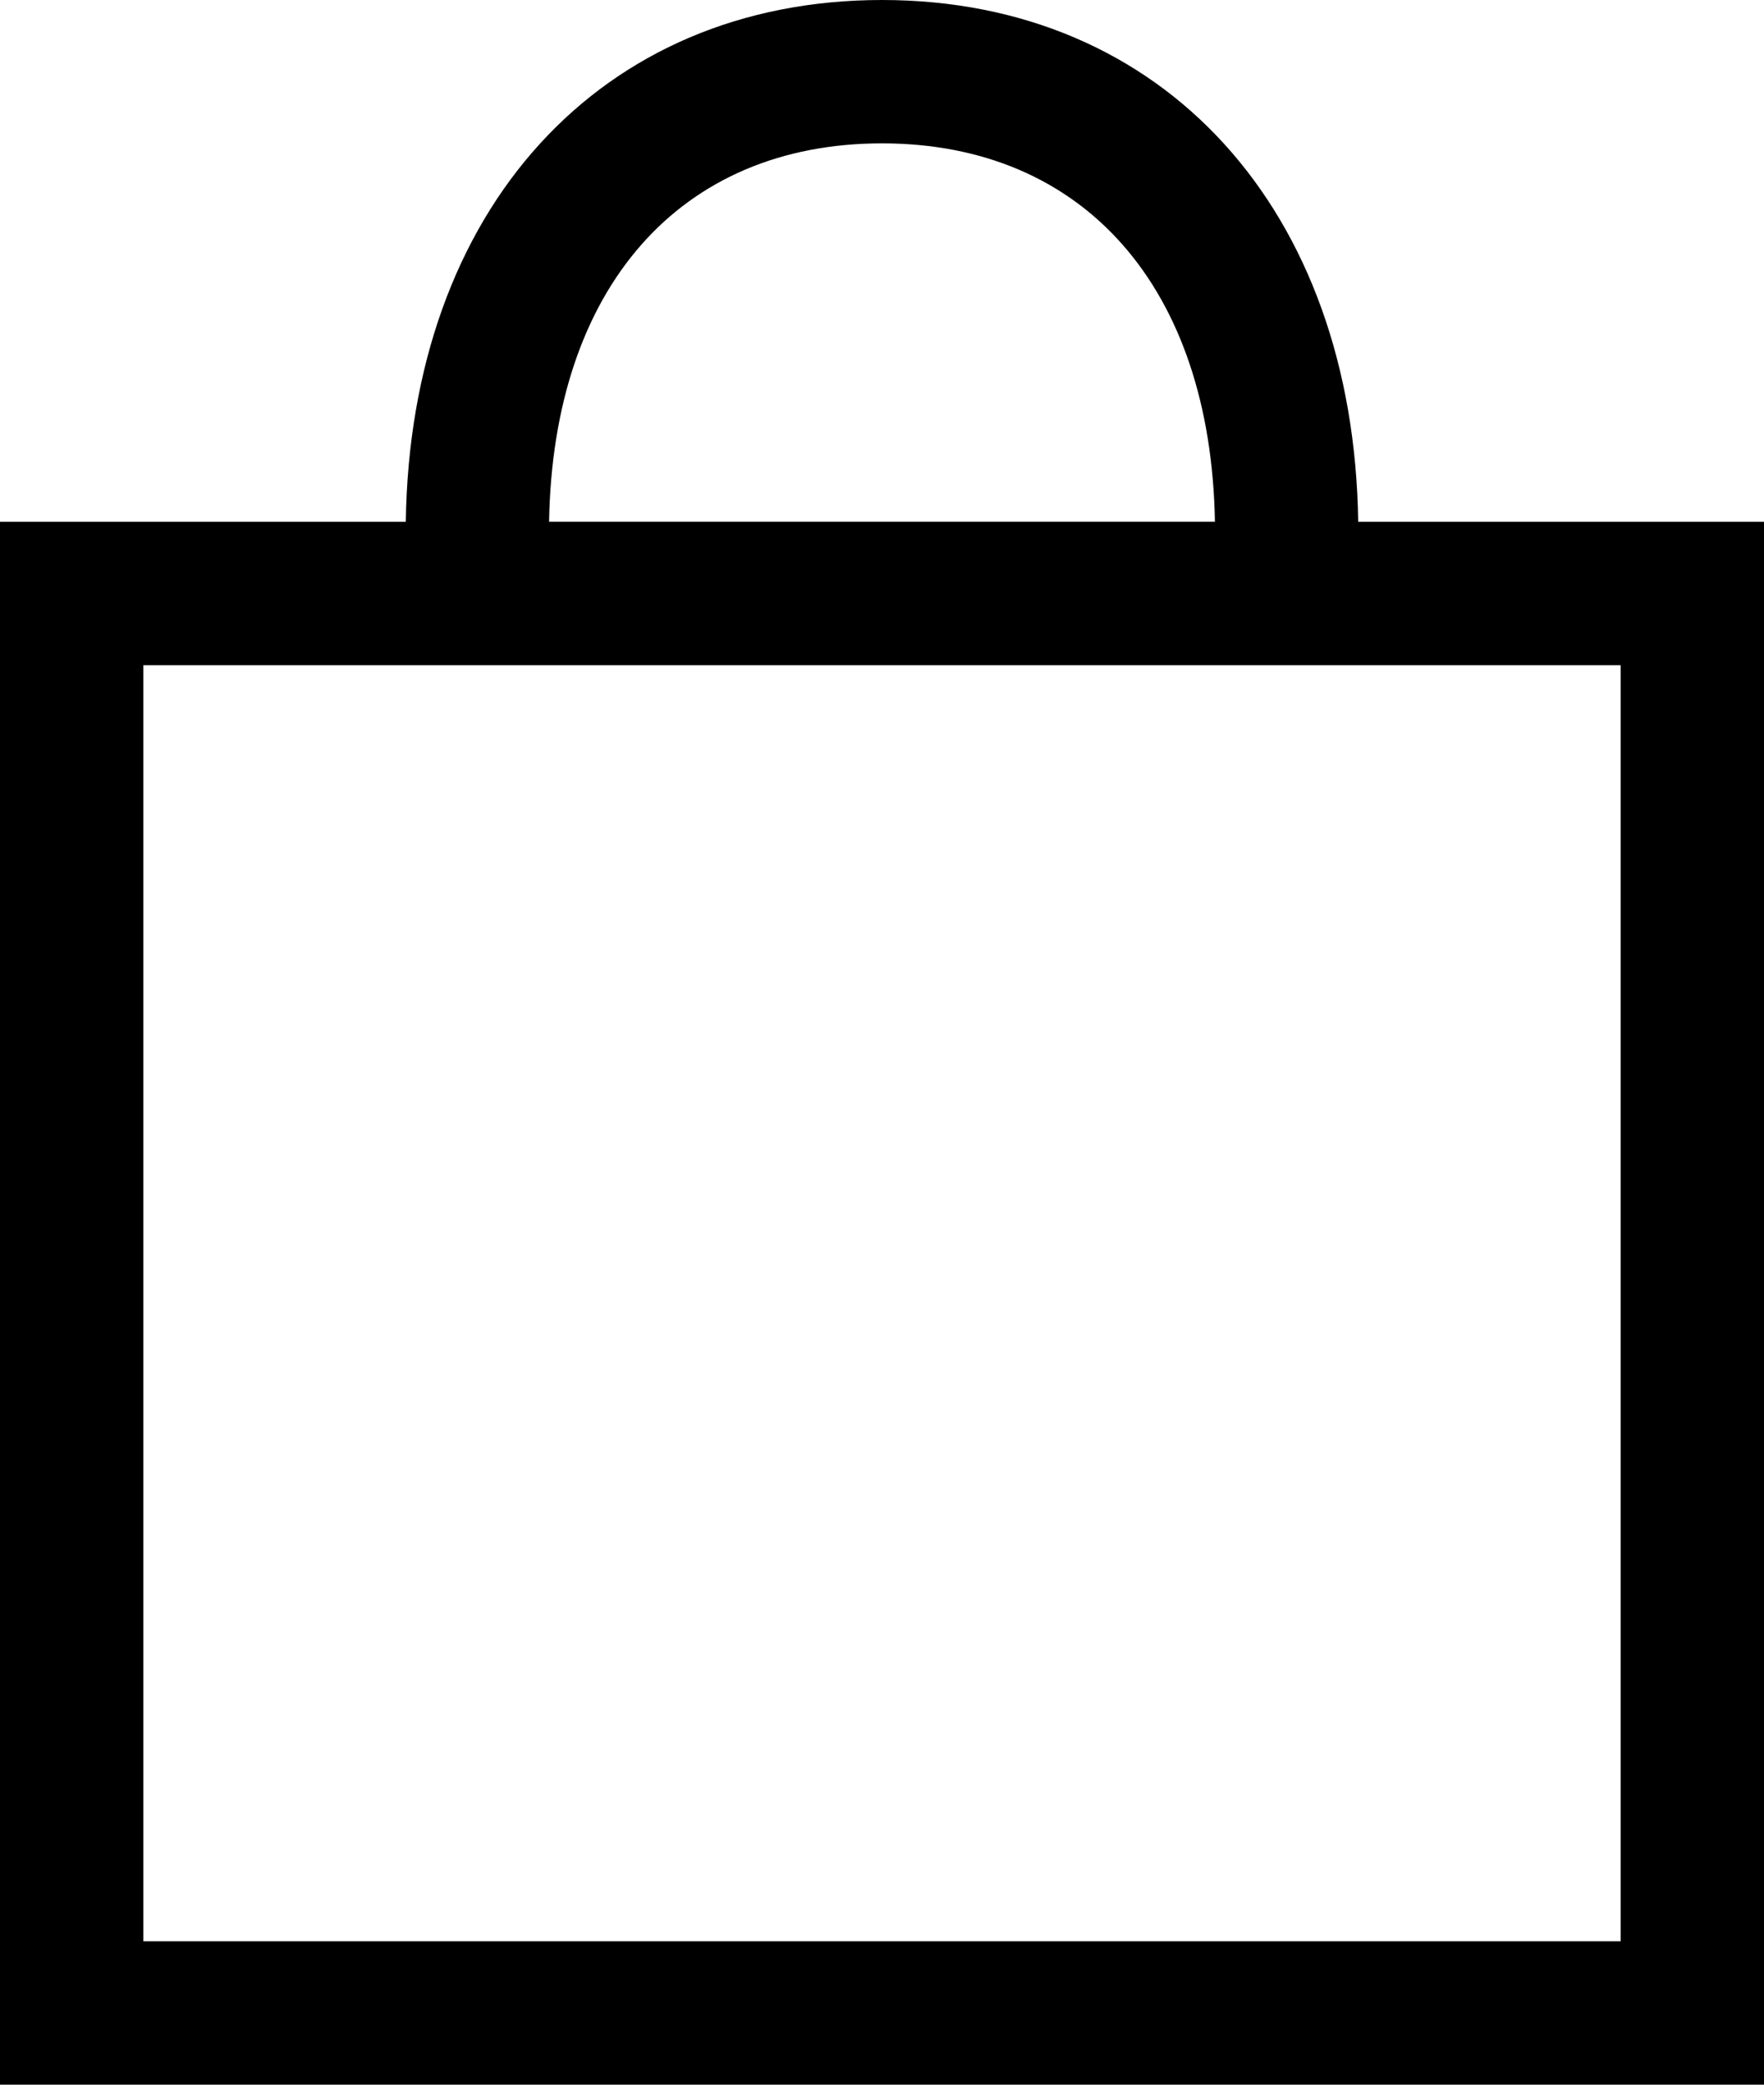
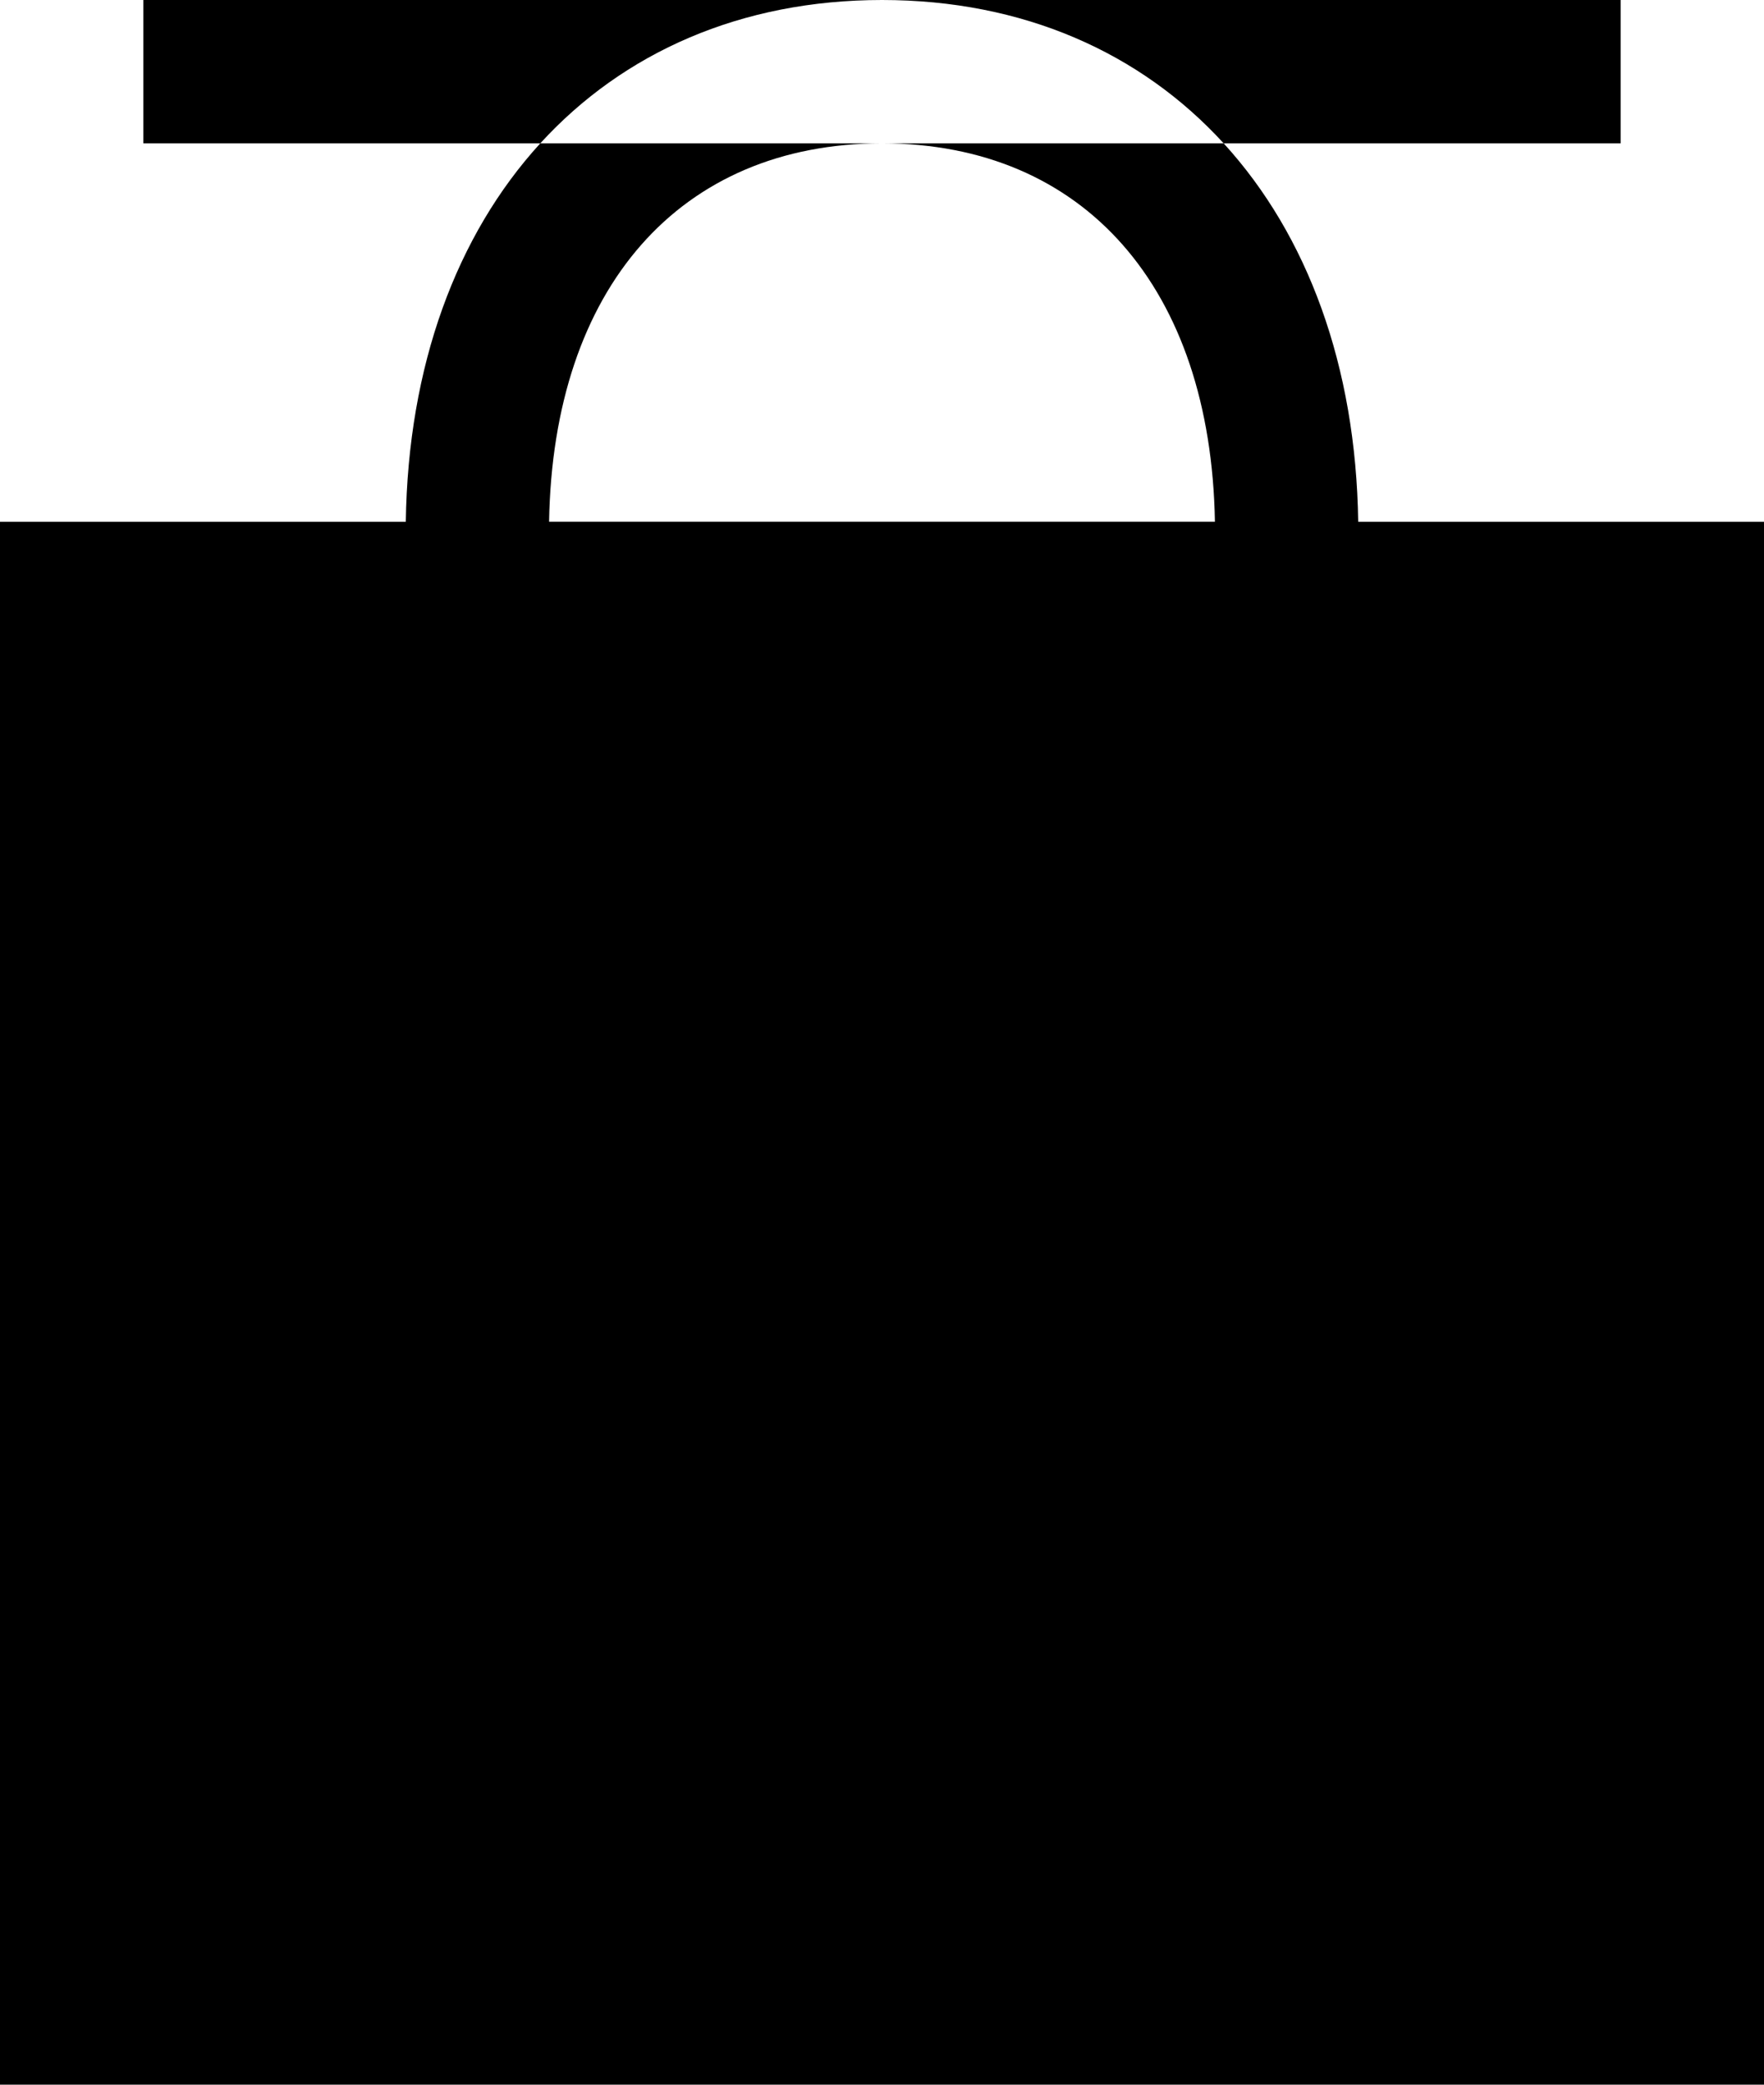
<svg xmlns="http://www.w3.org/2000/svg" id="Layer_1" viewBox="0 0 22 26">
-   <path d="M16.939,6.508c-.056-3.898-2.428-6.508-5.939-6.508s-5.884,2.609-5.939,6.508H0v19.492h22V6.508h-5.061ZM11,1.788c2.522,0,4.102,1.805,4.152,4.719H6.848c.049-2.915,1.63-4.719,4.152-4.719ZM20.212,24.212H1.788v-15.916h18.424v15.916Z" />
+   <path d="M16.939,6.508c-.056-3.898-2.428-6.508-5.939-6.508s-5.884,2.609-5.939,6.508H0v19.492h22V6.508h-5.061ZM11,1.788c2.522,0,4.102,1.805,4.152,4.719H6.848c.049-2.915,1.63-4.719,4.152-4.719ZH1.788v-15.916h18.424v15.916Z" />
</svg>